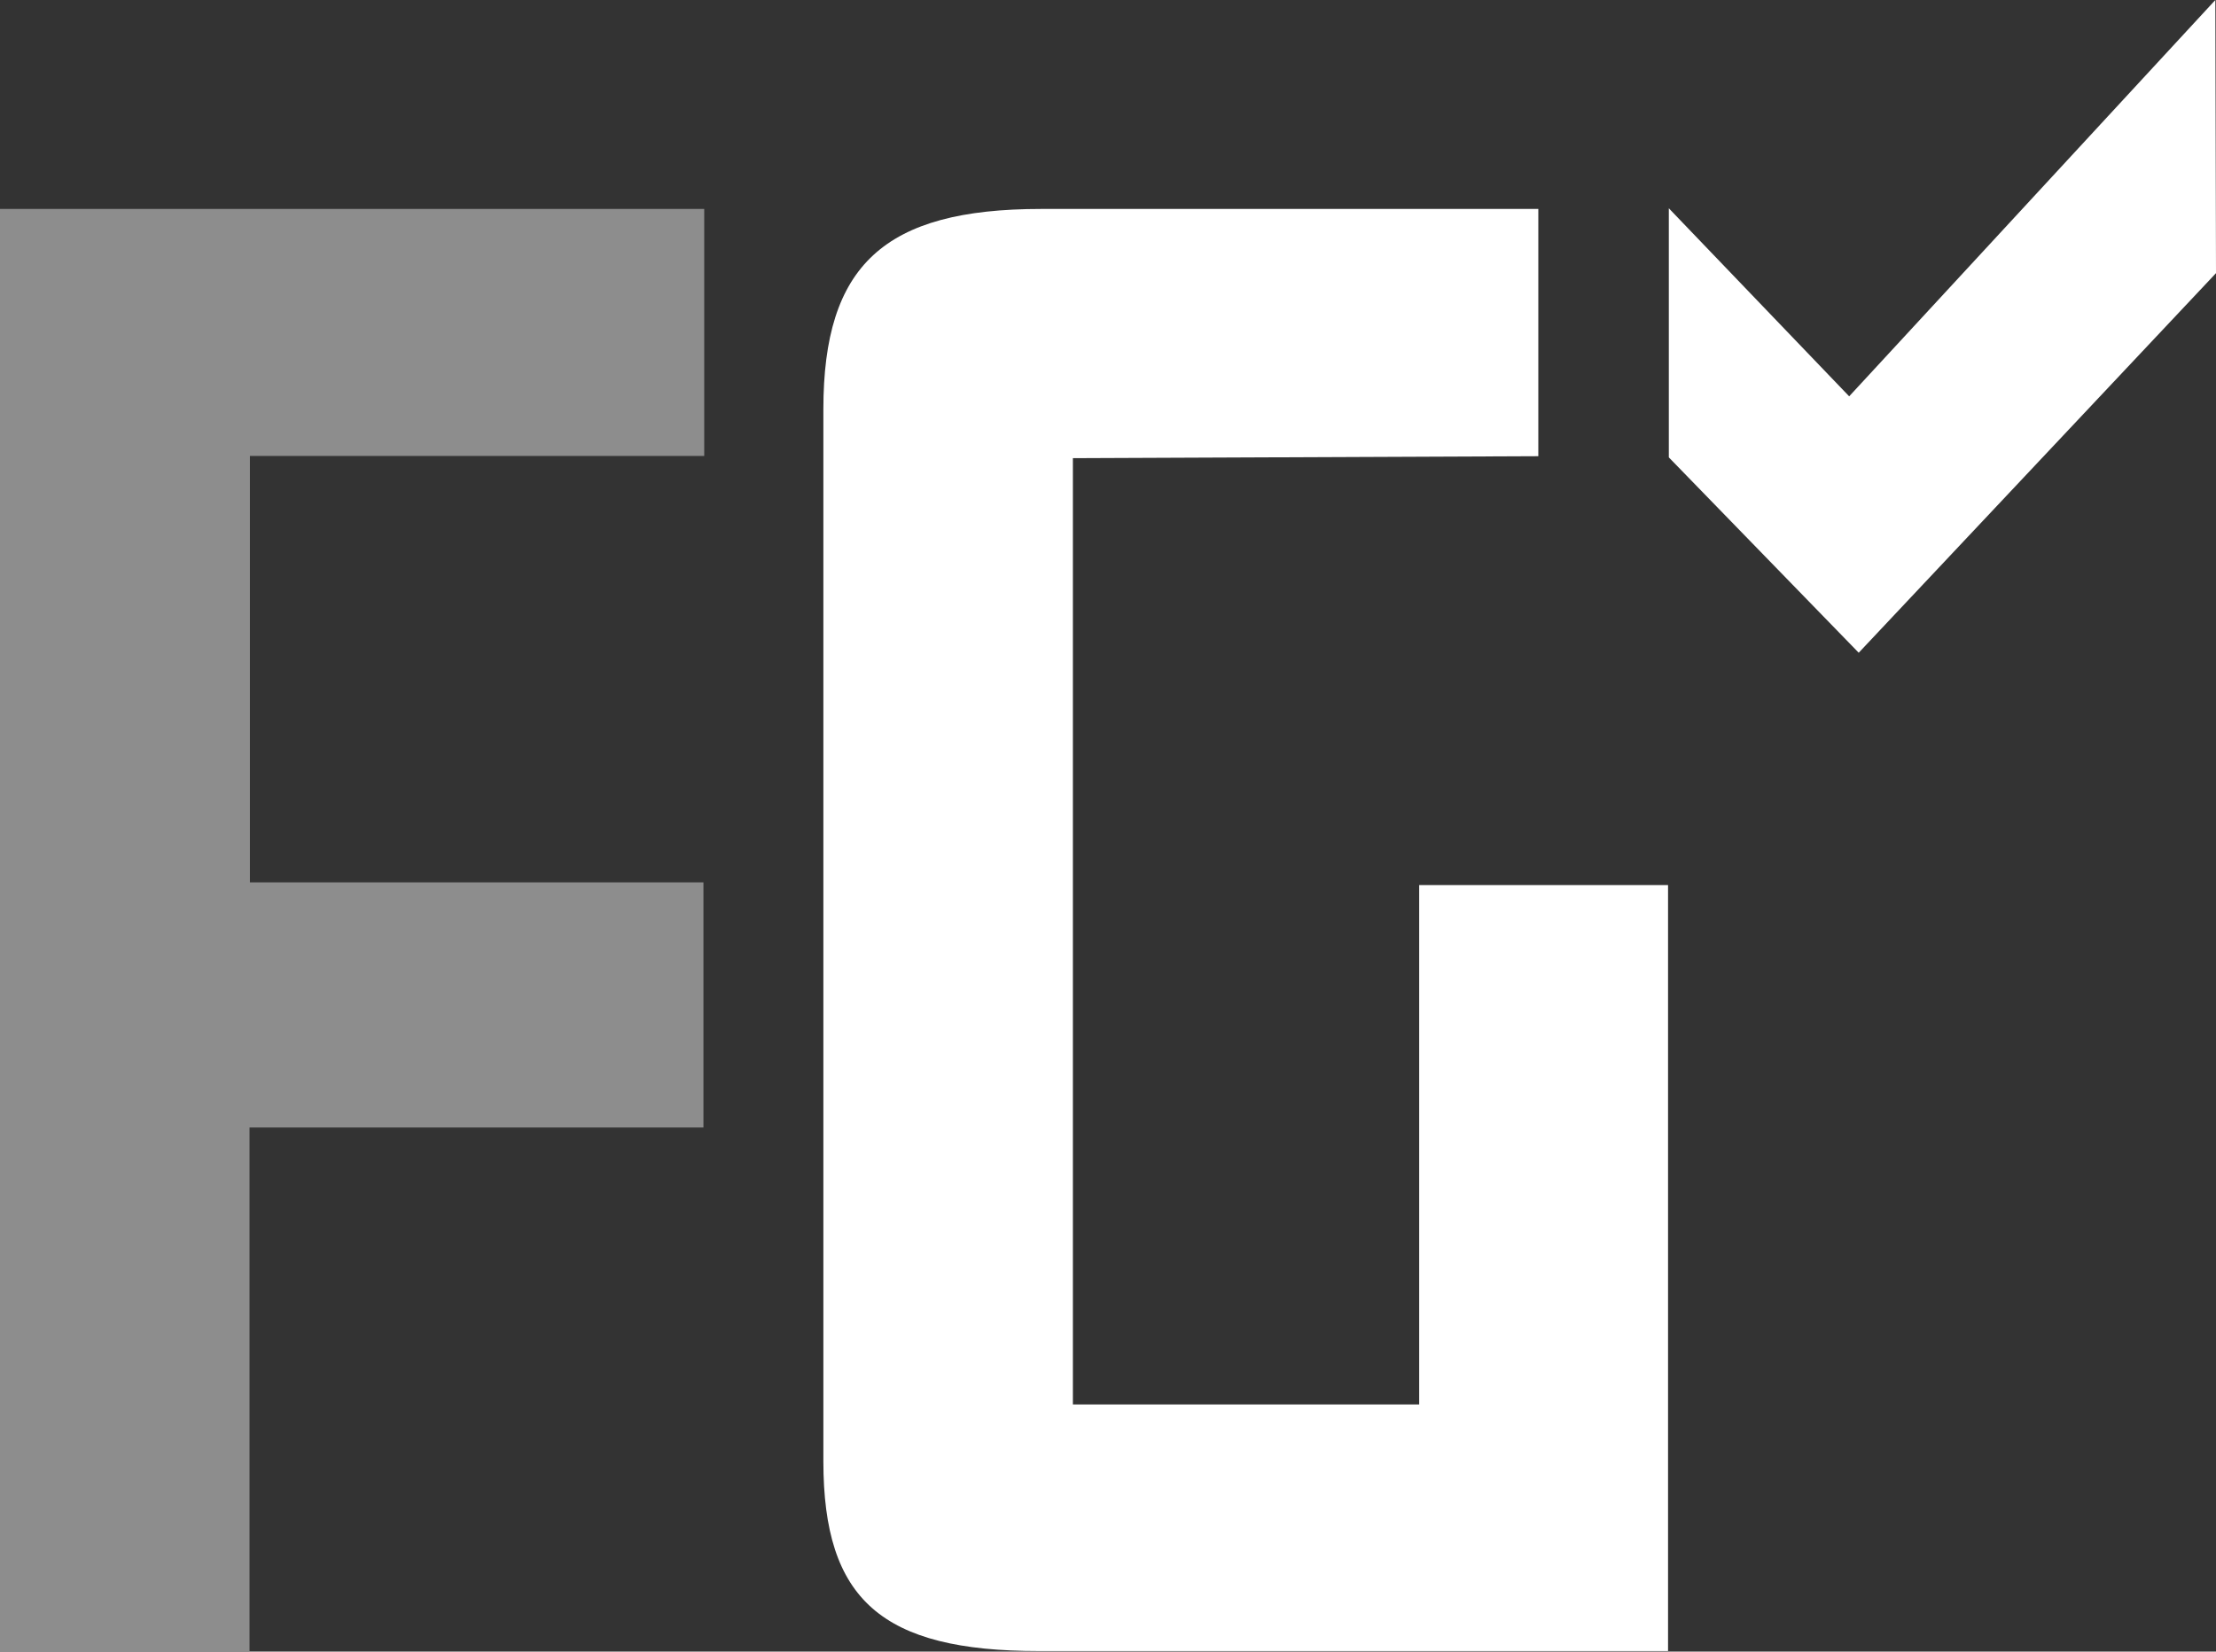
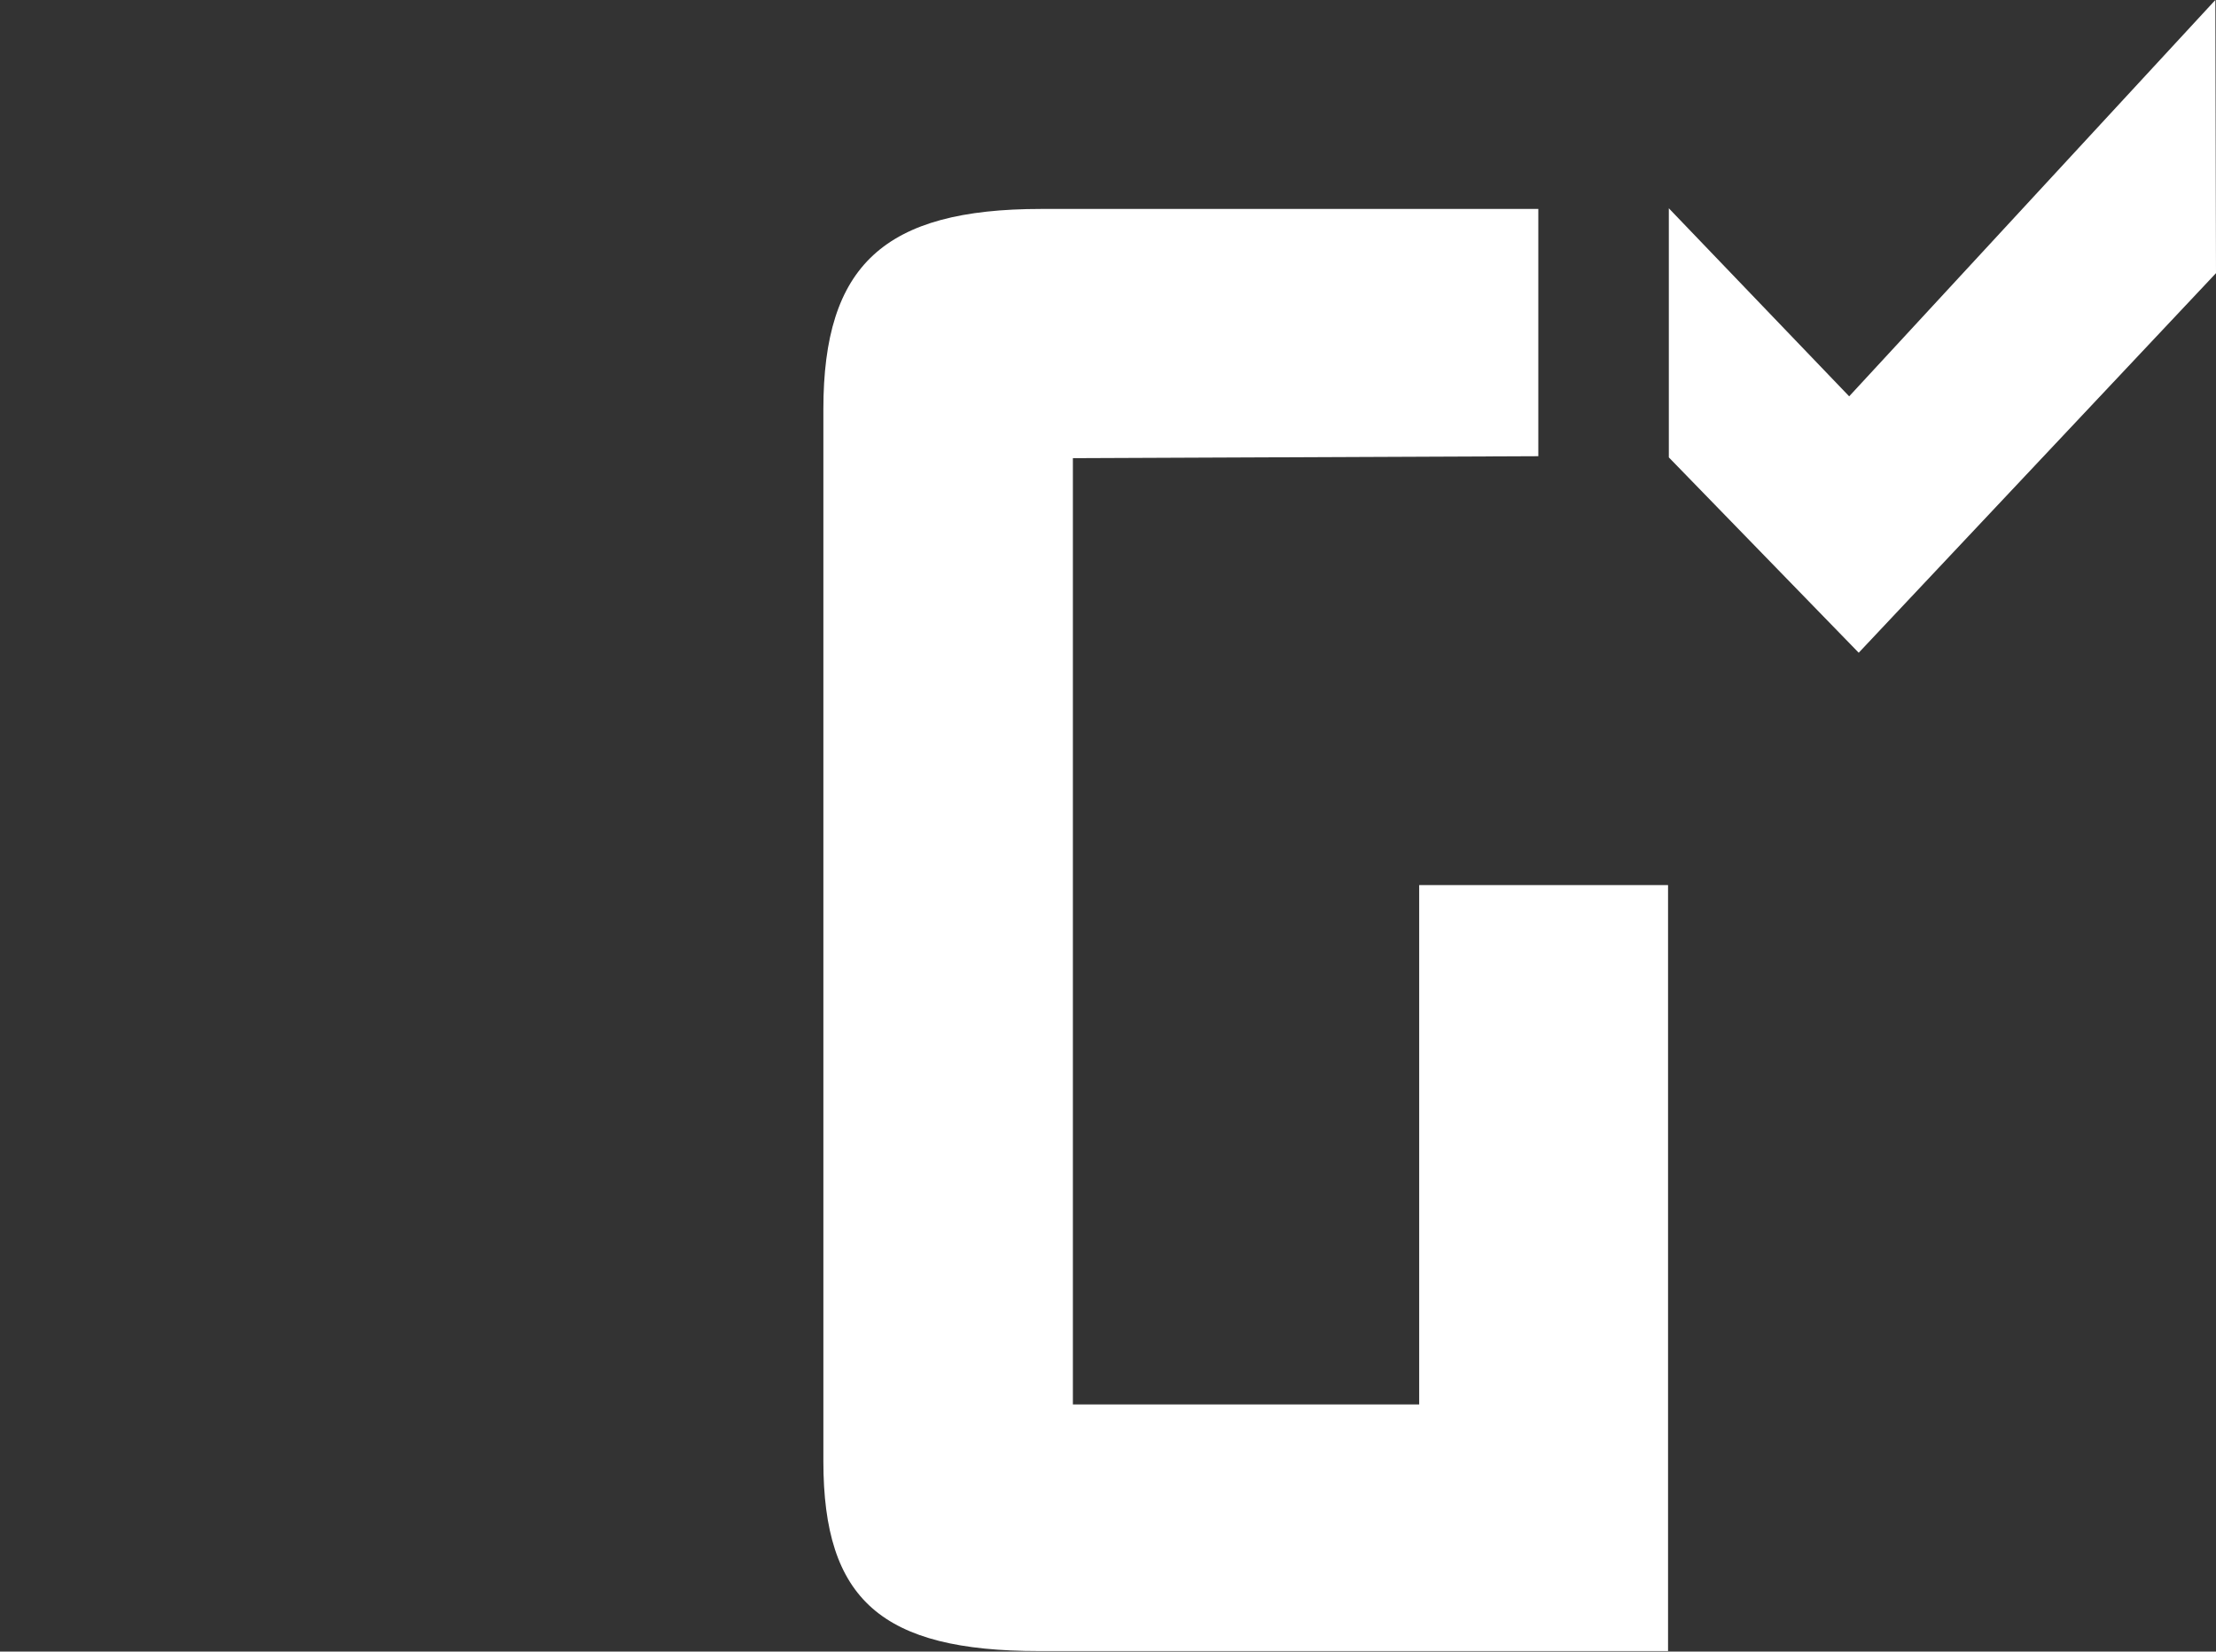
<svg xmlns="http://www.w3.org/2000/svg" id="Layer_2" viewBox="0 0 169.45 126.31">
  <rect x="0" y="0" width="169.45" height="126.31" fill="#333333" stroke="none" />
  <defs>
    <style>.cls-1{fill:#fff;}.cls-2{fill:#8d8d8d;}</style>
  </defs>
  <g id="svg2">
    <g id="g12">
-       <path id="path14" class="cls-2" d="m53.78,67.48H19.11v-32.61h34.74V15.98H0v110.33h19.08v-40.08h34.71v-18.75Z" />
-     </g>
+       </g>
    <path id="path26" class="cls-1" d="m82.03,35.04l35.6-.15V15.98h-38.03c-11.98,0-16.64,4.29-16.64,15.32v80.45c0,10.62,4.47,14.52,16.5,14.52h48.09v-58.58h-19.03v39.72h-26.48V35.04Z" />
    <path id="path30" class="cls-1" d="m169.4,0l-28,30.31-13.79-14.38v19.05l14.52,14.94,27.32-29.03-.05-20.88Z" />
  </g>
</svg>